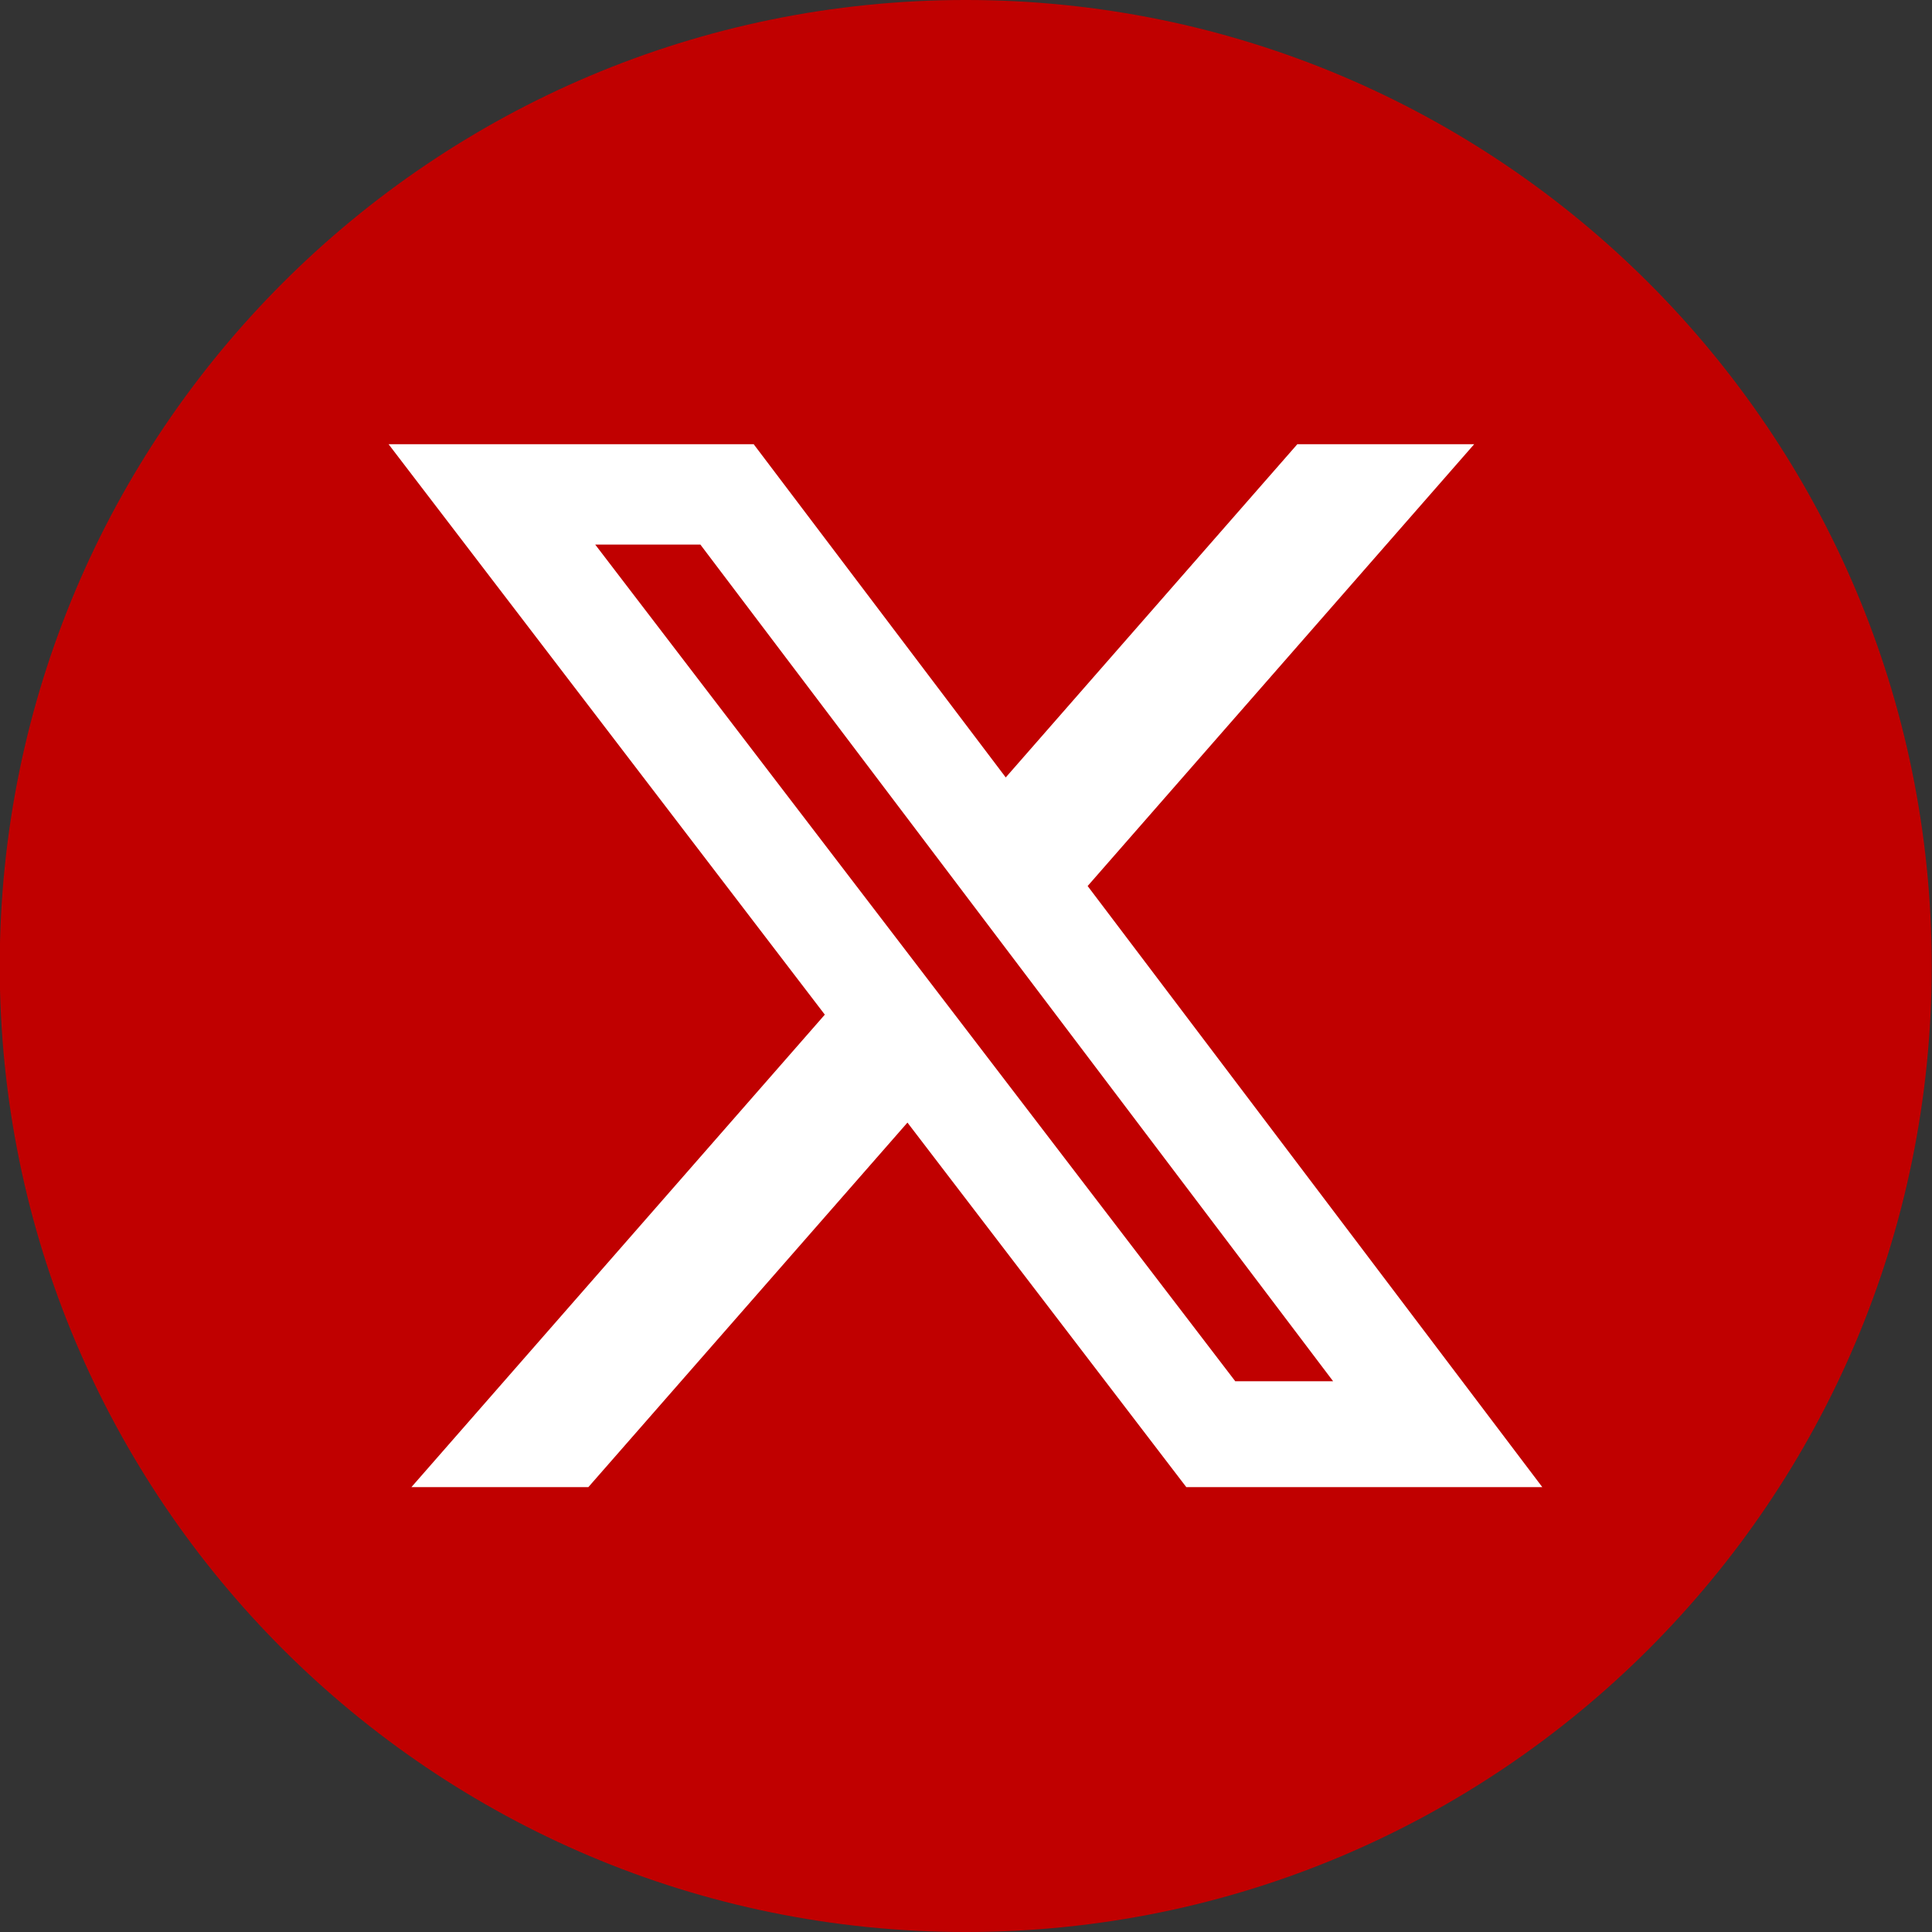
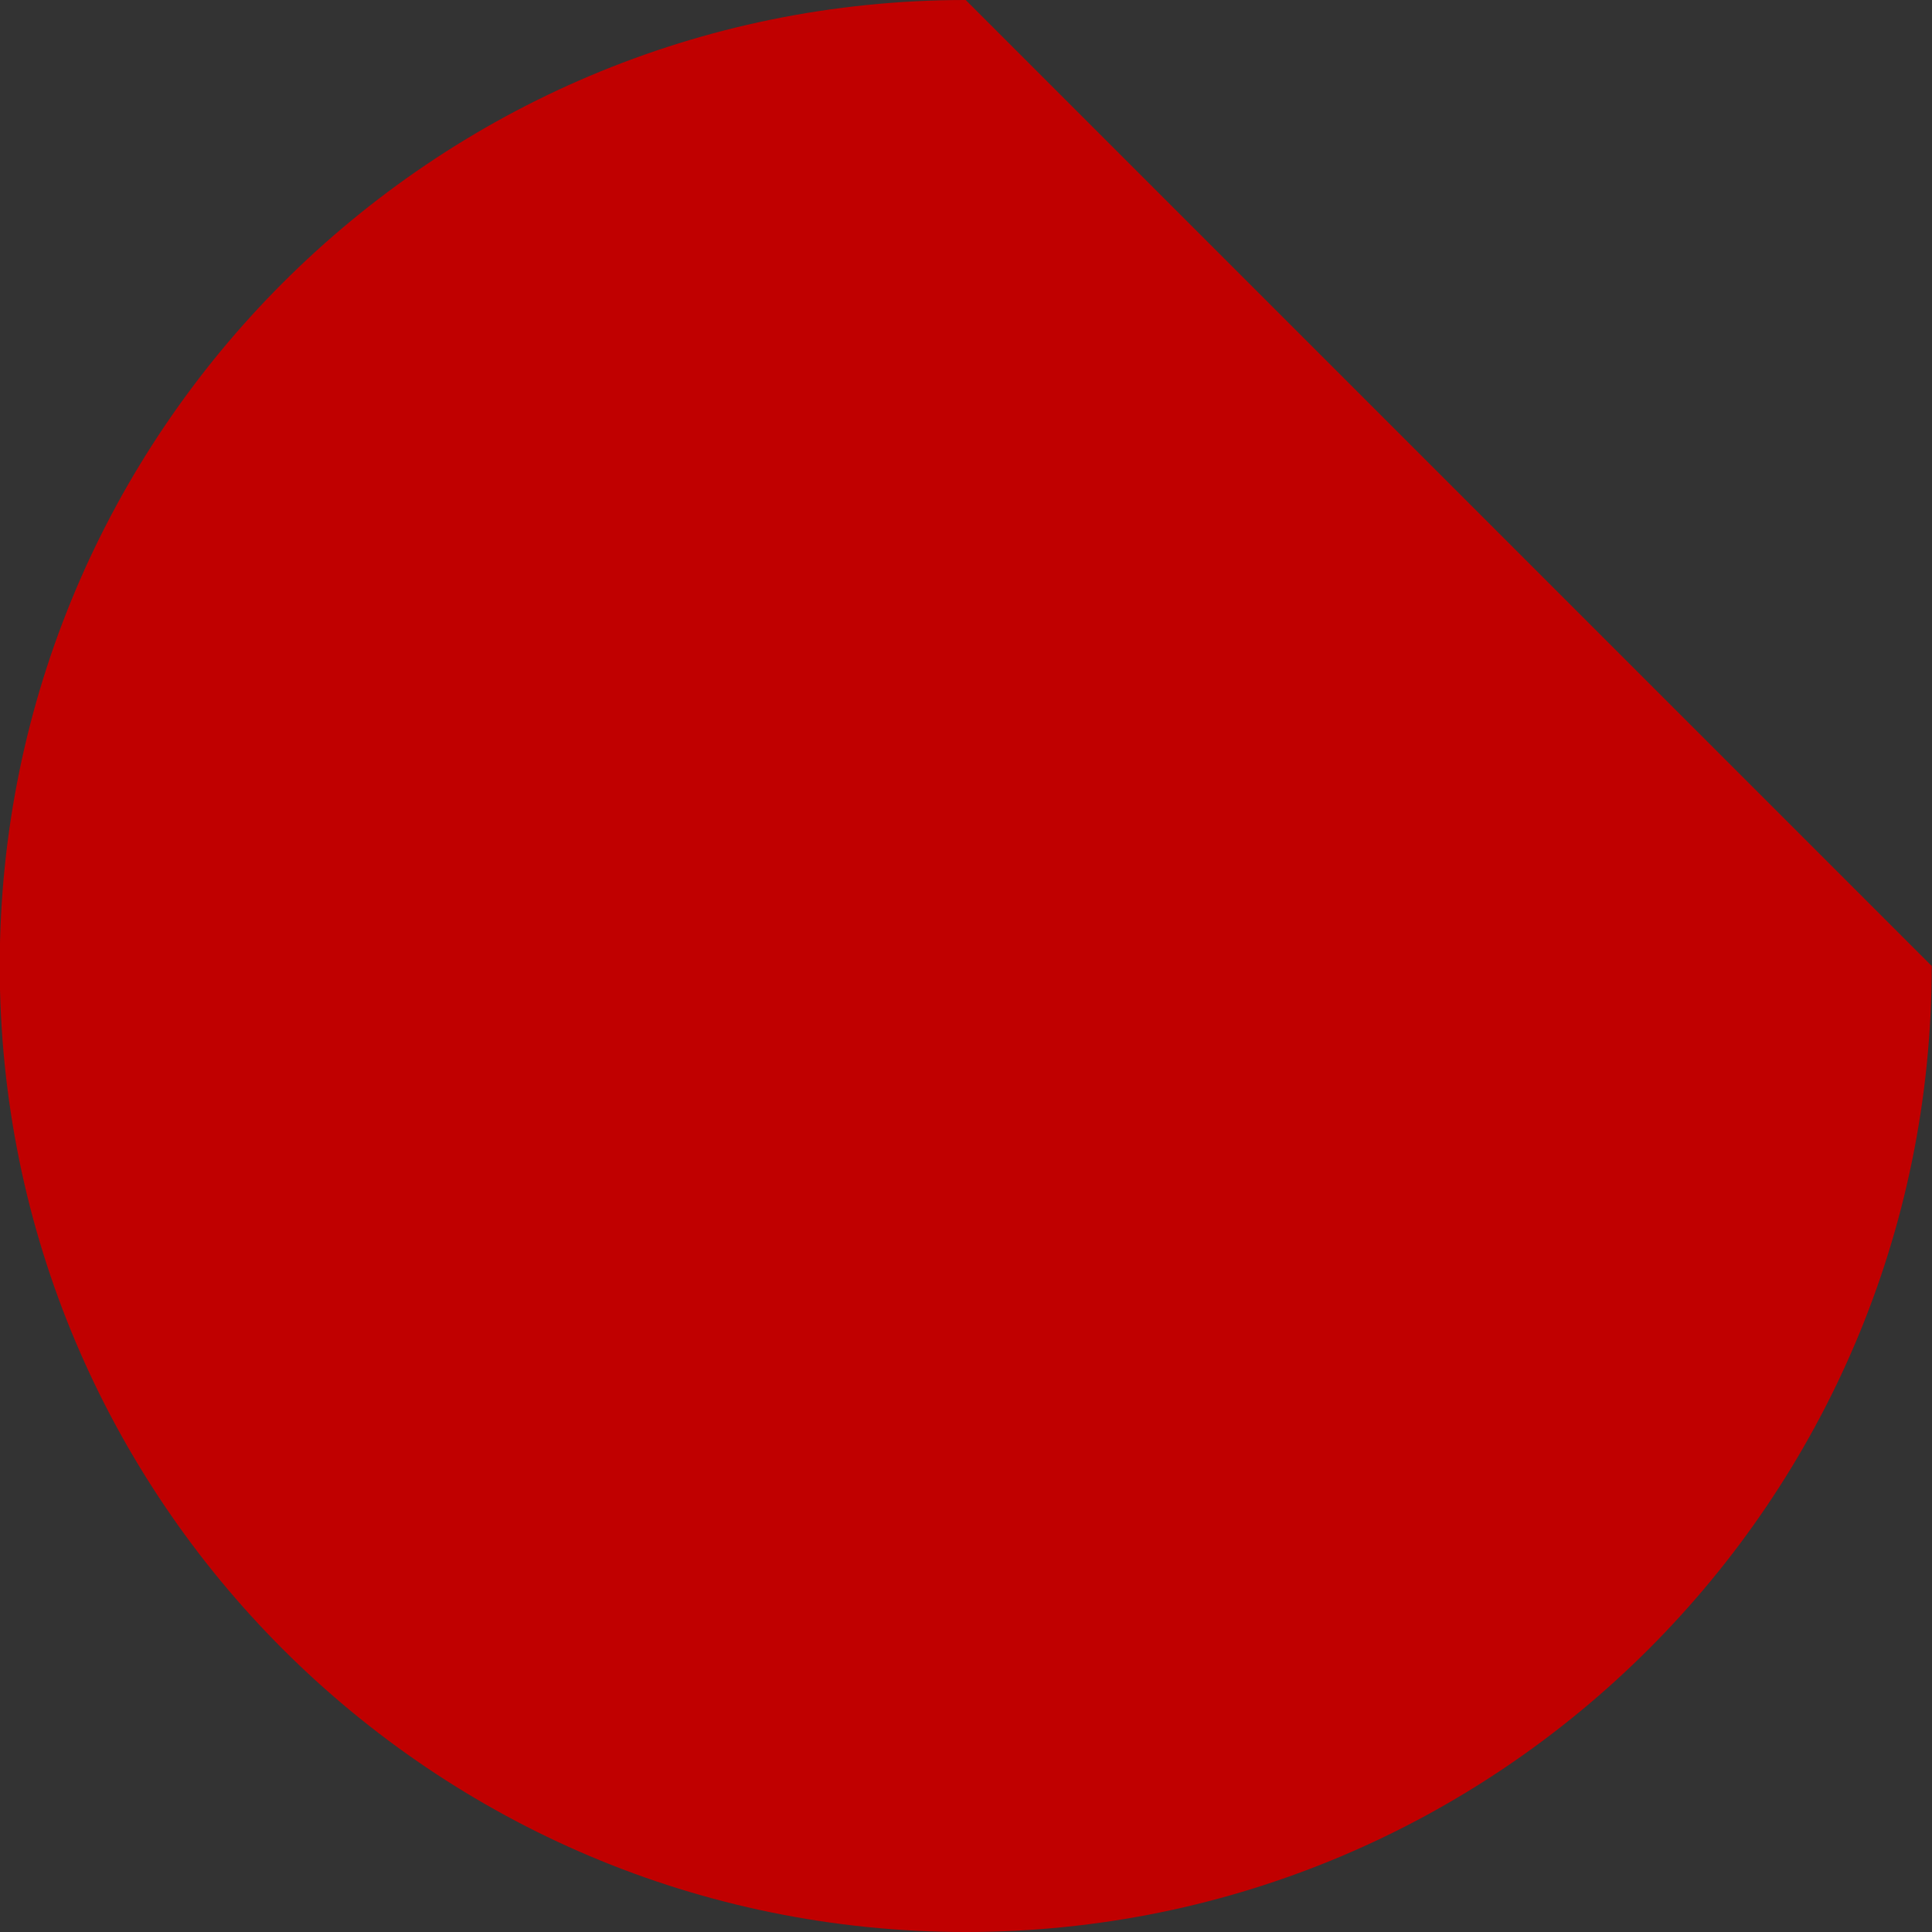
<svg xmlns="http://www.w3.org/2000/svg" version="1.1" id="_レイヤー_2" x="0px" y="0px" width="595.281px" height="595.281px" viewBox="0 0 595.281 595.281" enable-background="new 0 0 595.281 595.281" xml:space="preserve">
  <rect x="0" y="0" width="595.281" height="595.281" fill="#333333" stroke="none" />
  <g>
-     <path fill="#C00000" d="M297.555-0.002c-164.363,0-297.64,133.276-297.64,297.64c0,164.364,133.277,297.645,297.64,297.645   c164.363,0,297.641-133.277,297.641-297.645C595.196,133.274,461.918-0.002,297.555-0.002z" />
+     <path fill="#C00000" d="M297.555-0.002c-164.363,0-297.64,133.276-297.64,297.64c0,164.364,133.277,297.645,297.64,297.645   c164.363,0,297.641-133.277,297.641-297.645z" />
  </g>
-   <path fill="#FFFFFF" d="M399.692,136.874h54.52L335.118,272.999l140.094,185.211H365.521l-85.921-112.322l-98.321,112.322h-54.519  L254.14,312.629L119.73,136.874h112.495l77.662,102.664l89.837-102.664H399.692L399.692,136.874z M380.55,425.58h30.202  L215.794,167.79h-32.402l197.186,257.76l0,0L380.55,425.58z" />
</svg>